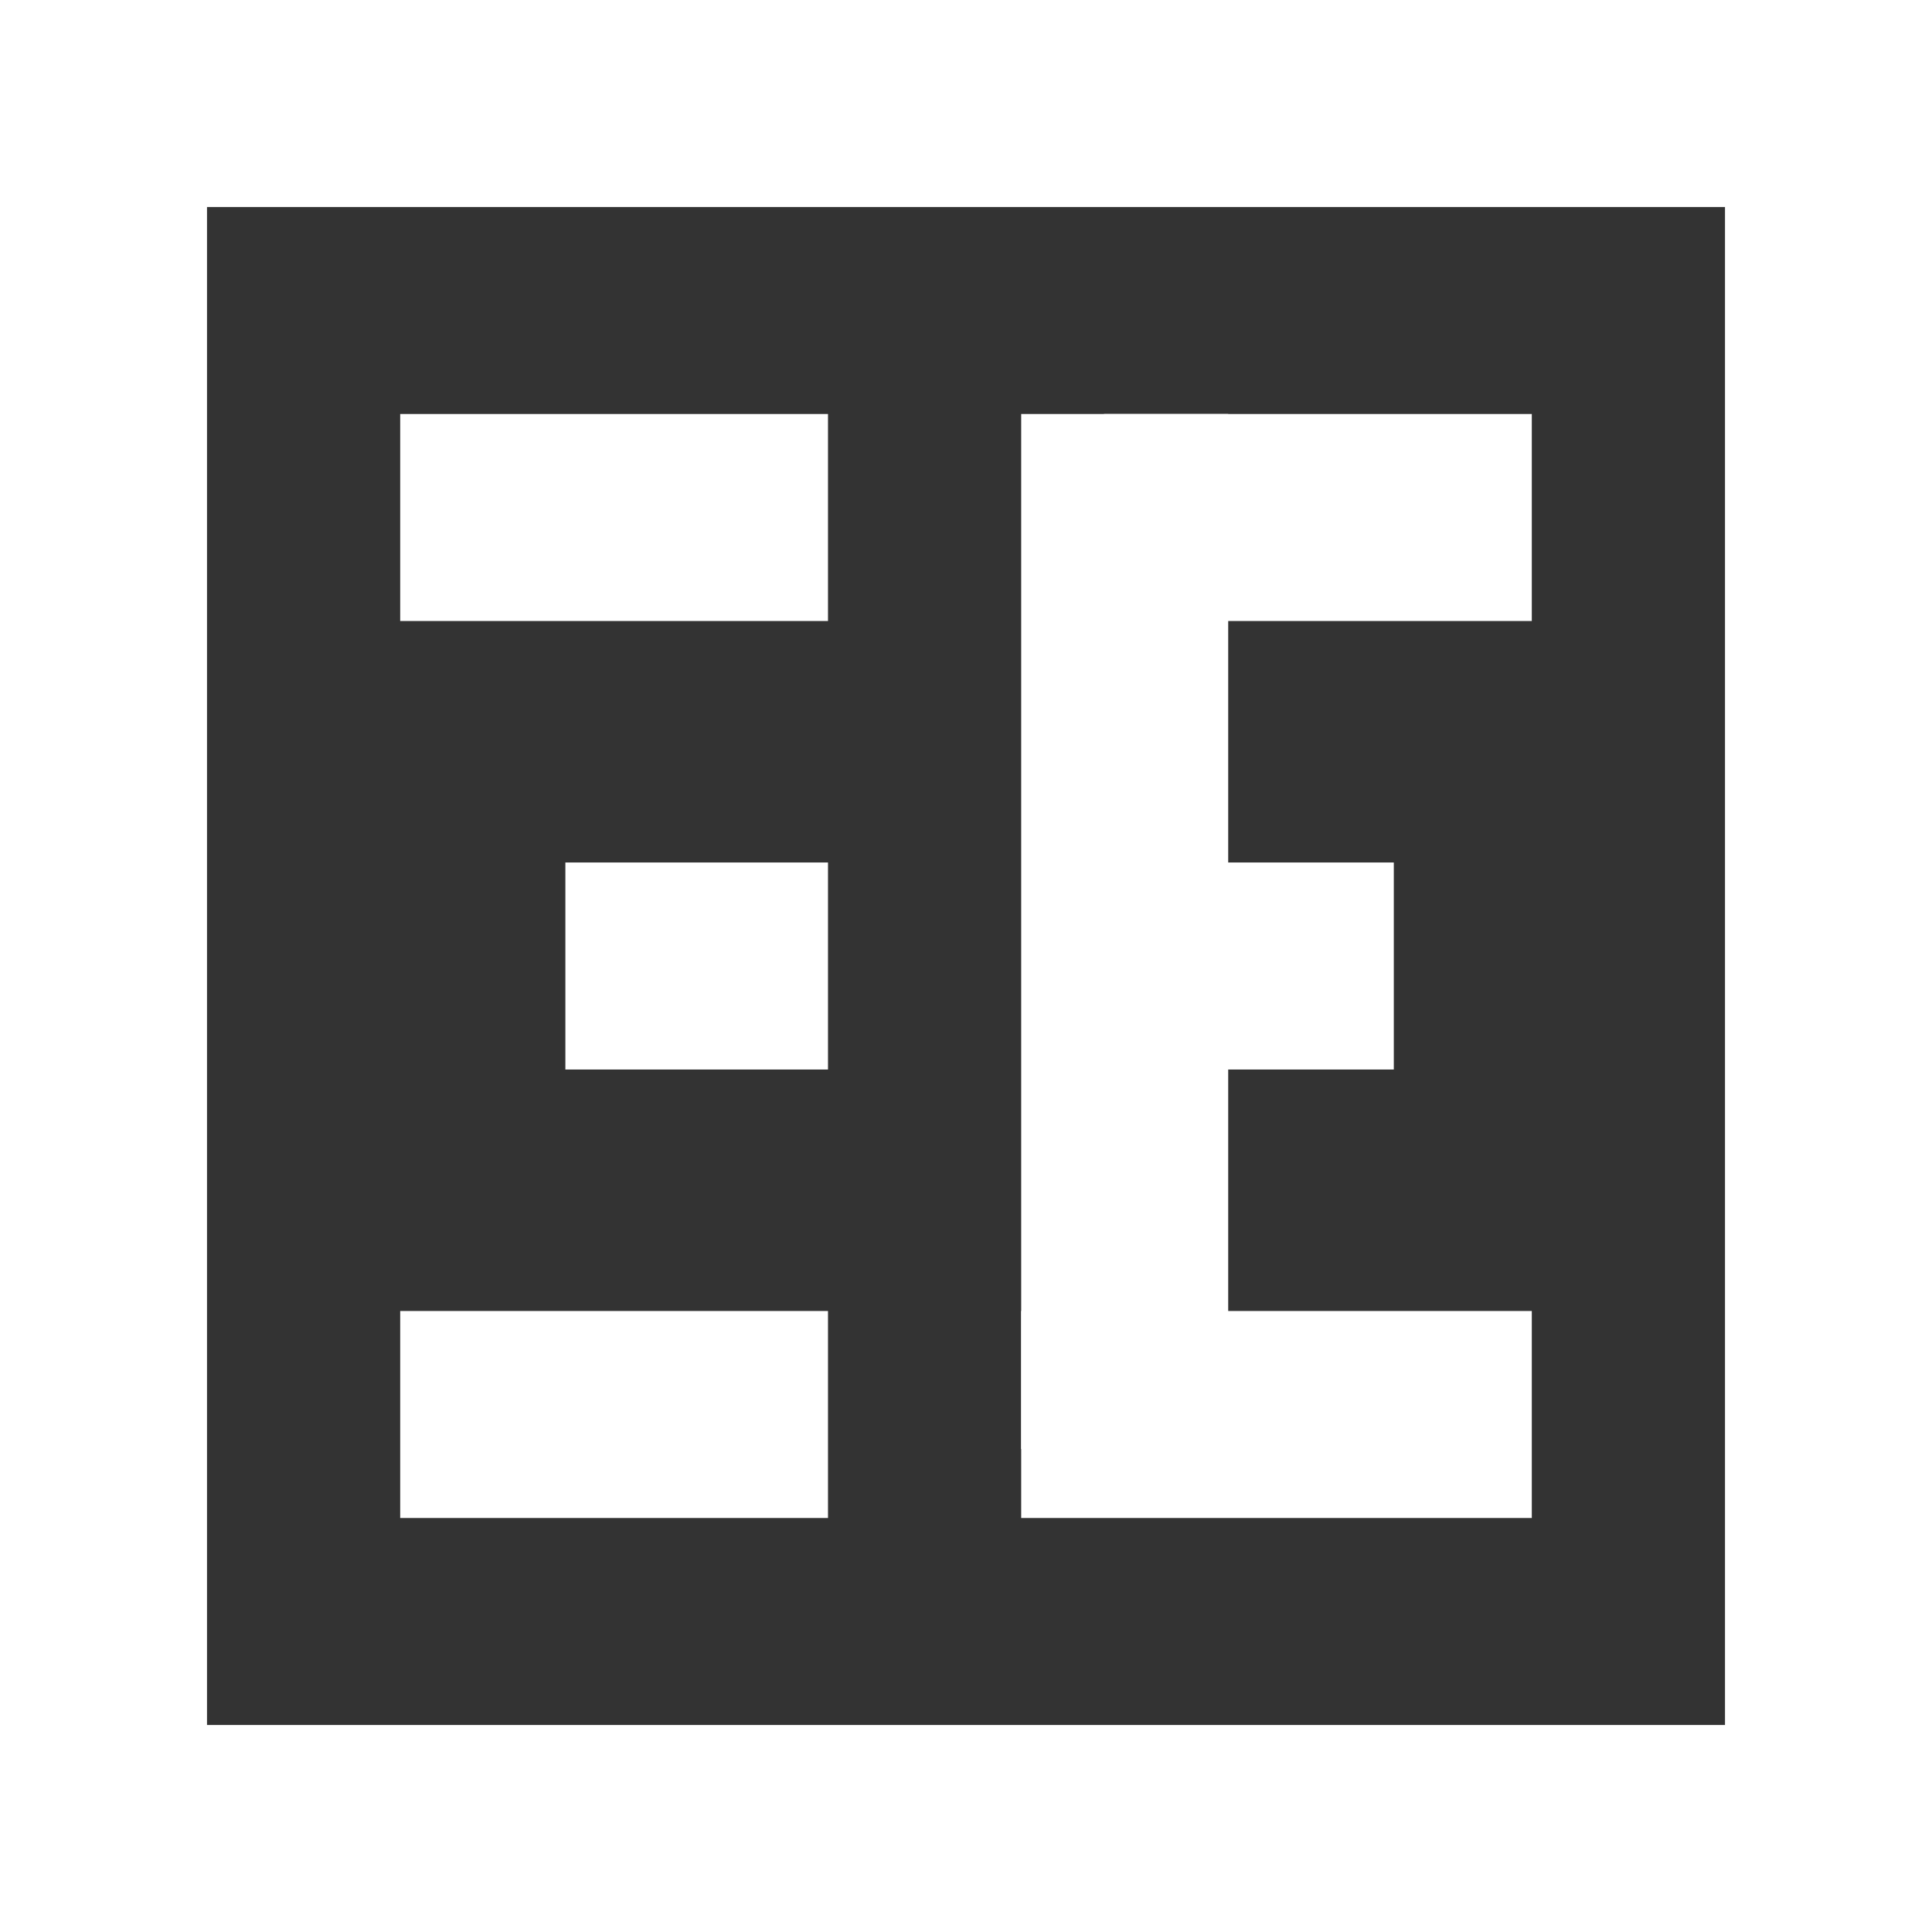
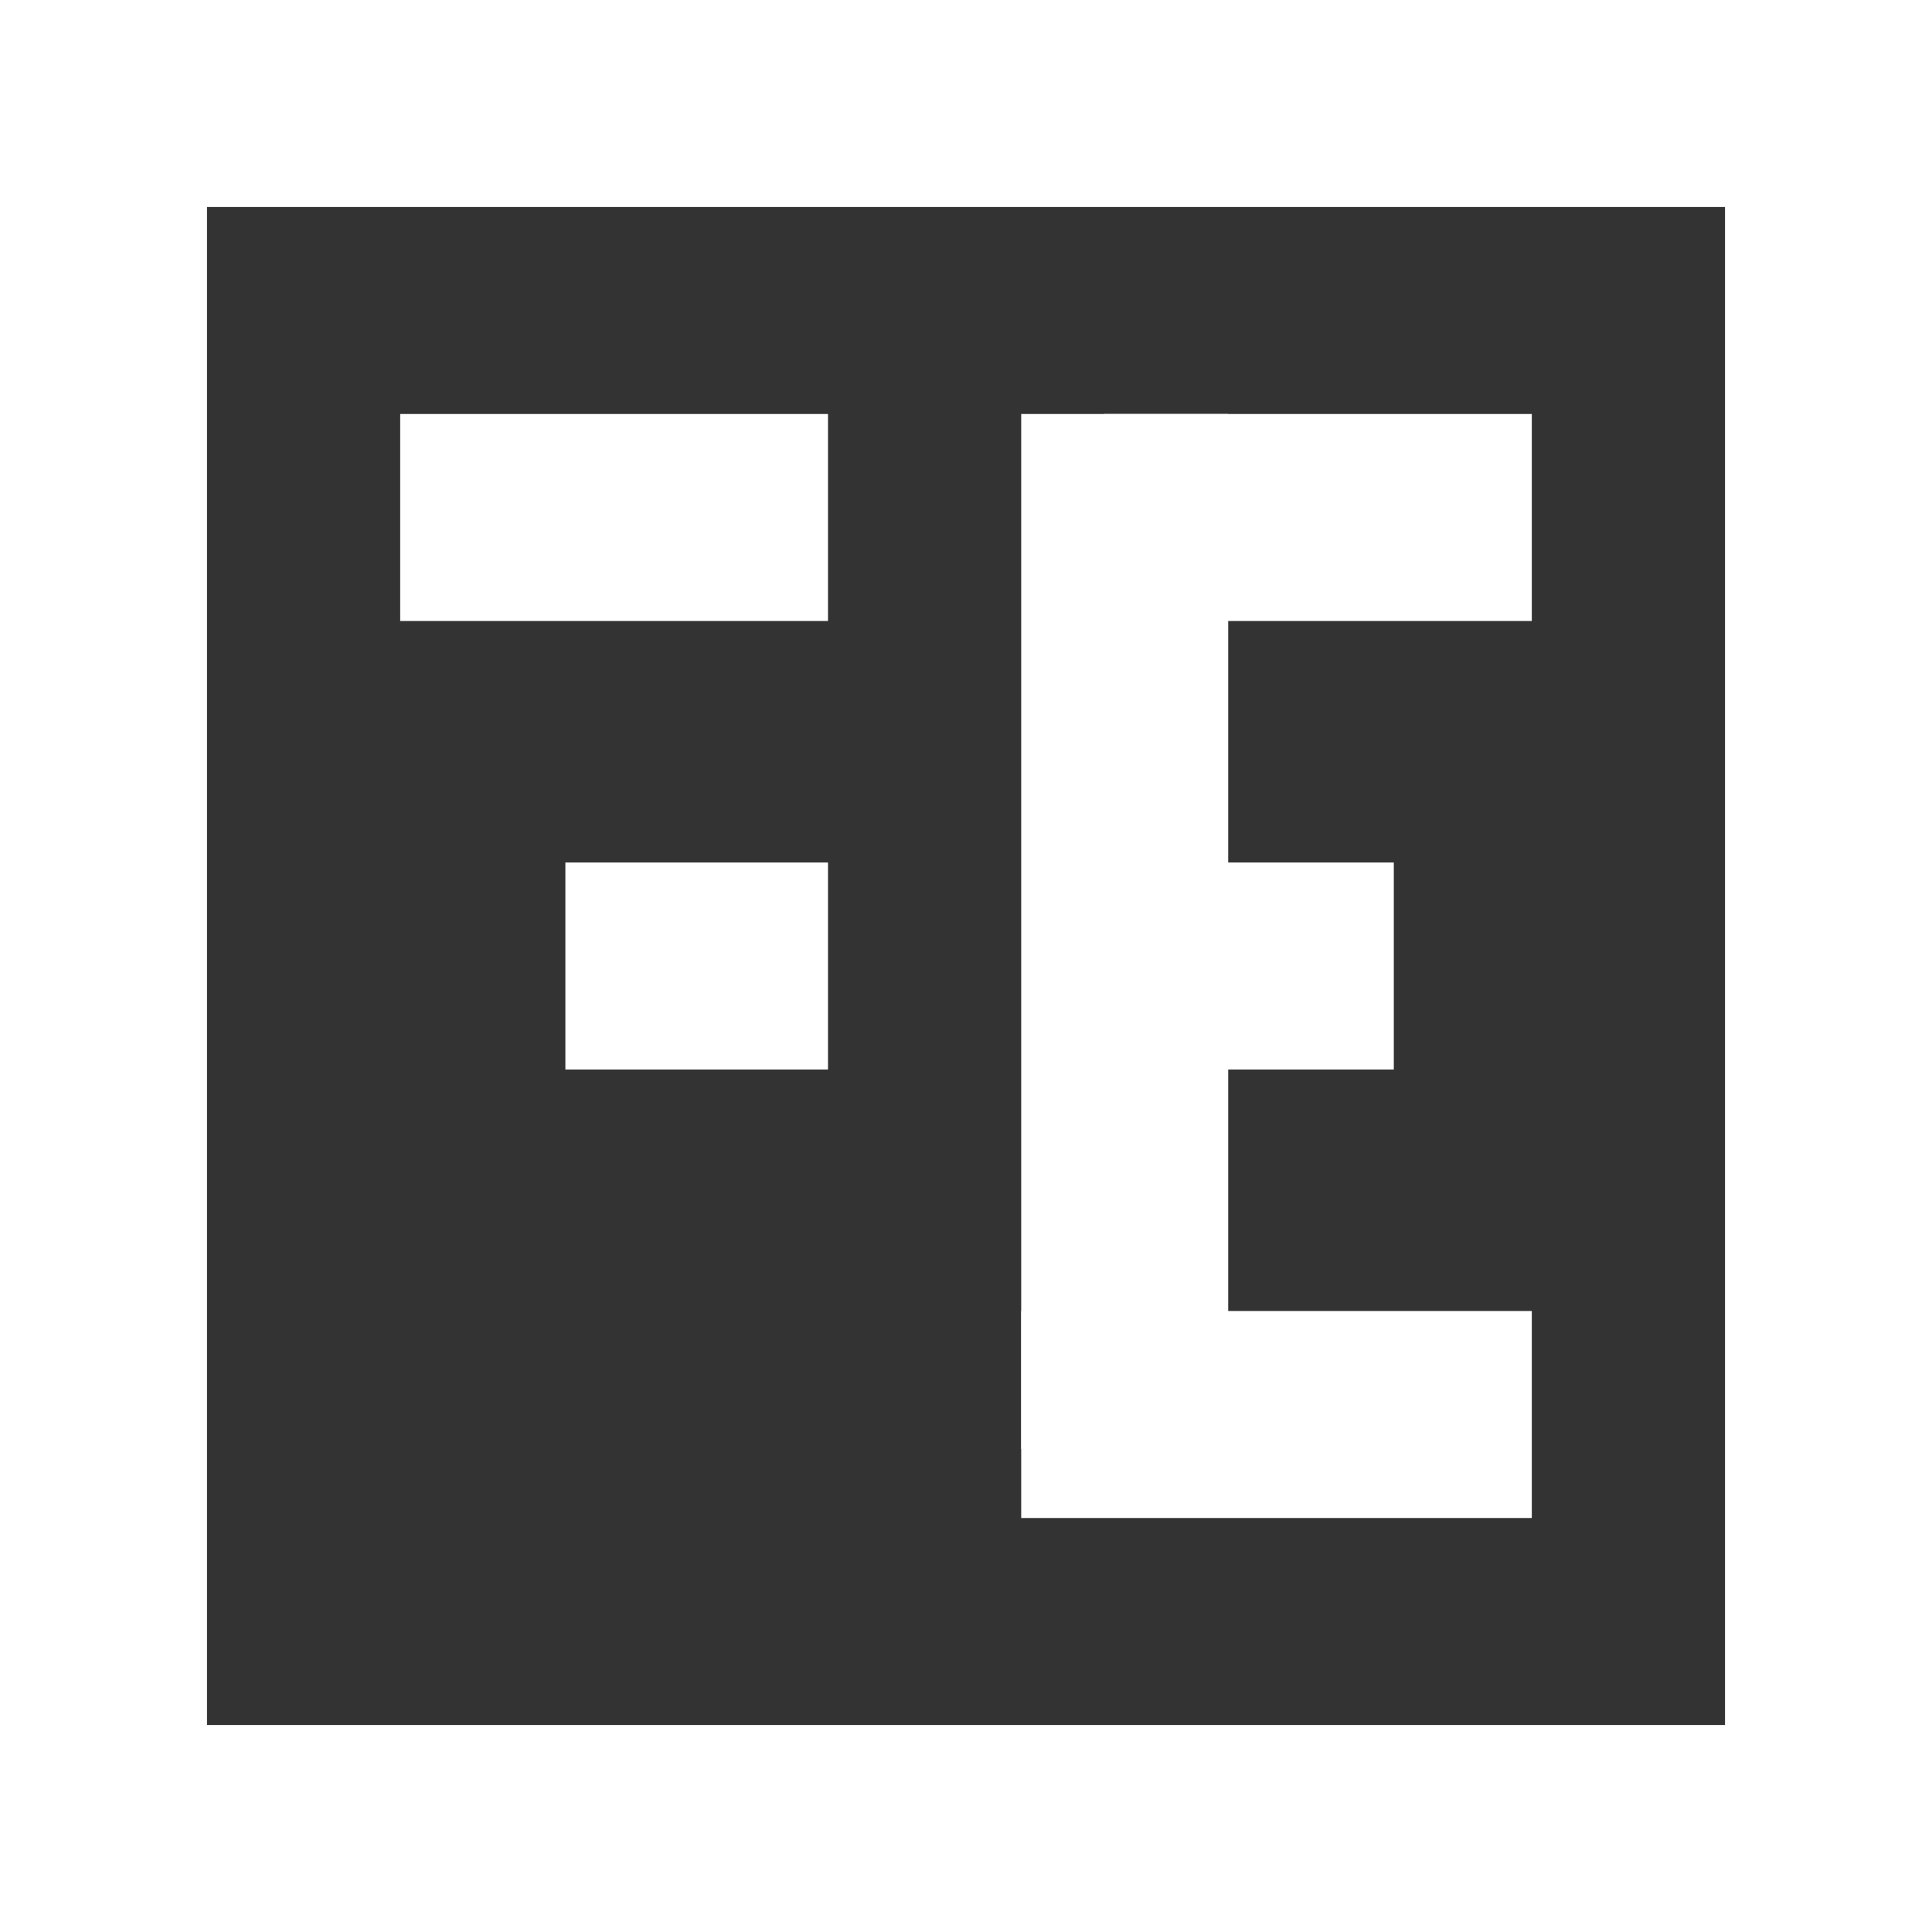
<svg xmlns="http://www.w3.org/2000/svg" width="140px" height="140px" viewBox="0 0 140 140" version="1.1">
  <rect x="0" y="0" width="140" height="140" fill="#333333" stroke="none" />
  <g id="Page-1" stroke="none" stroke-width="1" fill="none" fill-rule="evenodd">
    <g id="3rd-Eden-Logo" transform="translate(-120, -120)" stroke="#FFFFFF" stroke-width="15">
      <g id="Logo-white" transform="translate(120, 120)">
        <rect id="Rectangle-1" x="7.5" y="7.5" width="125" height="125" />
        <line x1="36.5" y1="37.5" x2="52.5" y2="37.5" id="Line" stroke-linecap="square" />
        <line x1="48.469" y1="70" x2="52.5" y2="70" id="Line" stroke-linecap="square" />
        <line x1="89.469" y1="70" x2="93.5" y2="70" id="Line" stroke-linecap="square" />
-         <line x1="36.5" y1="102.5" x2="52.5" y2="102.5" id="Line" stroke-linecap="square" />
        <line x1="81.5" y1="102.5" x2="103.5" y2="102.5" id="Line" stroke-linecap="square" />
        <line x1="87.5" y1="37.5" x2="103.5" y2="37.5" id="Line" stroke-linecap="square" />
        <line x1="81.5" y1="97.5" x2="81.5" y2="37.5" id="Line" stroke-linecap="square" />
      </g>
    </g>
  </g>
</svg>